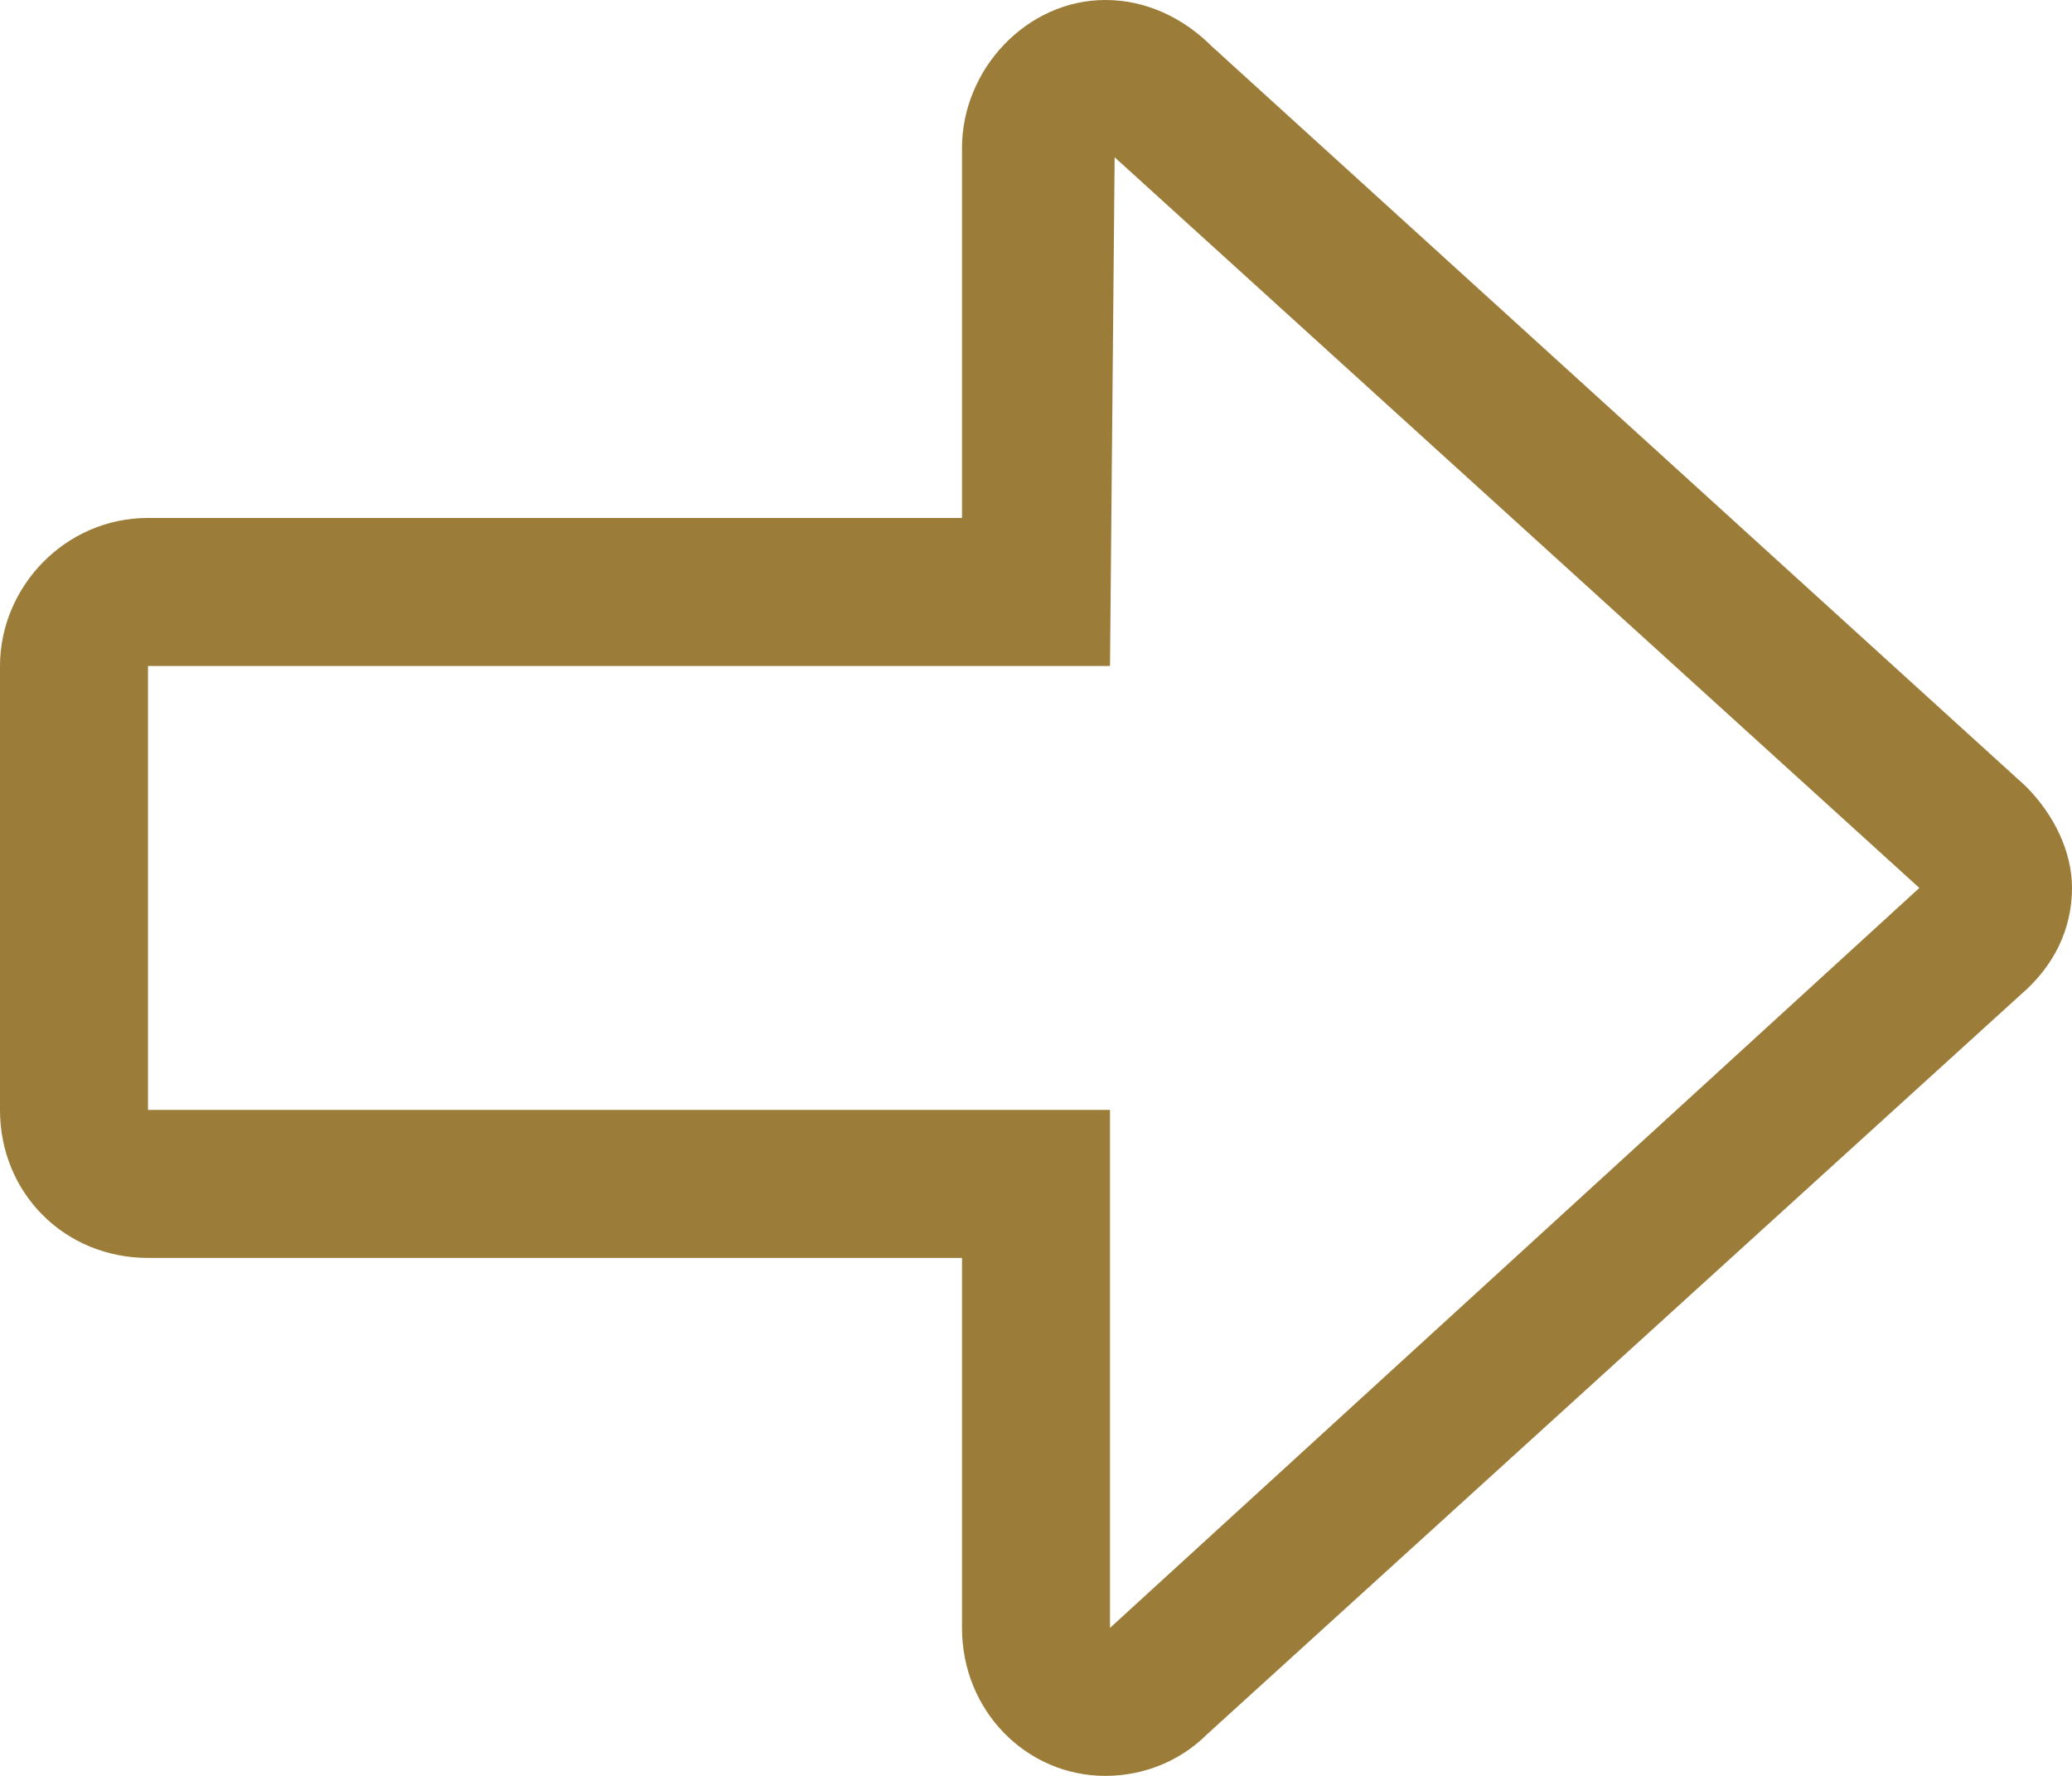
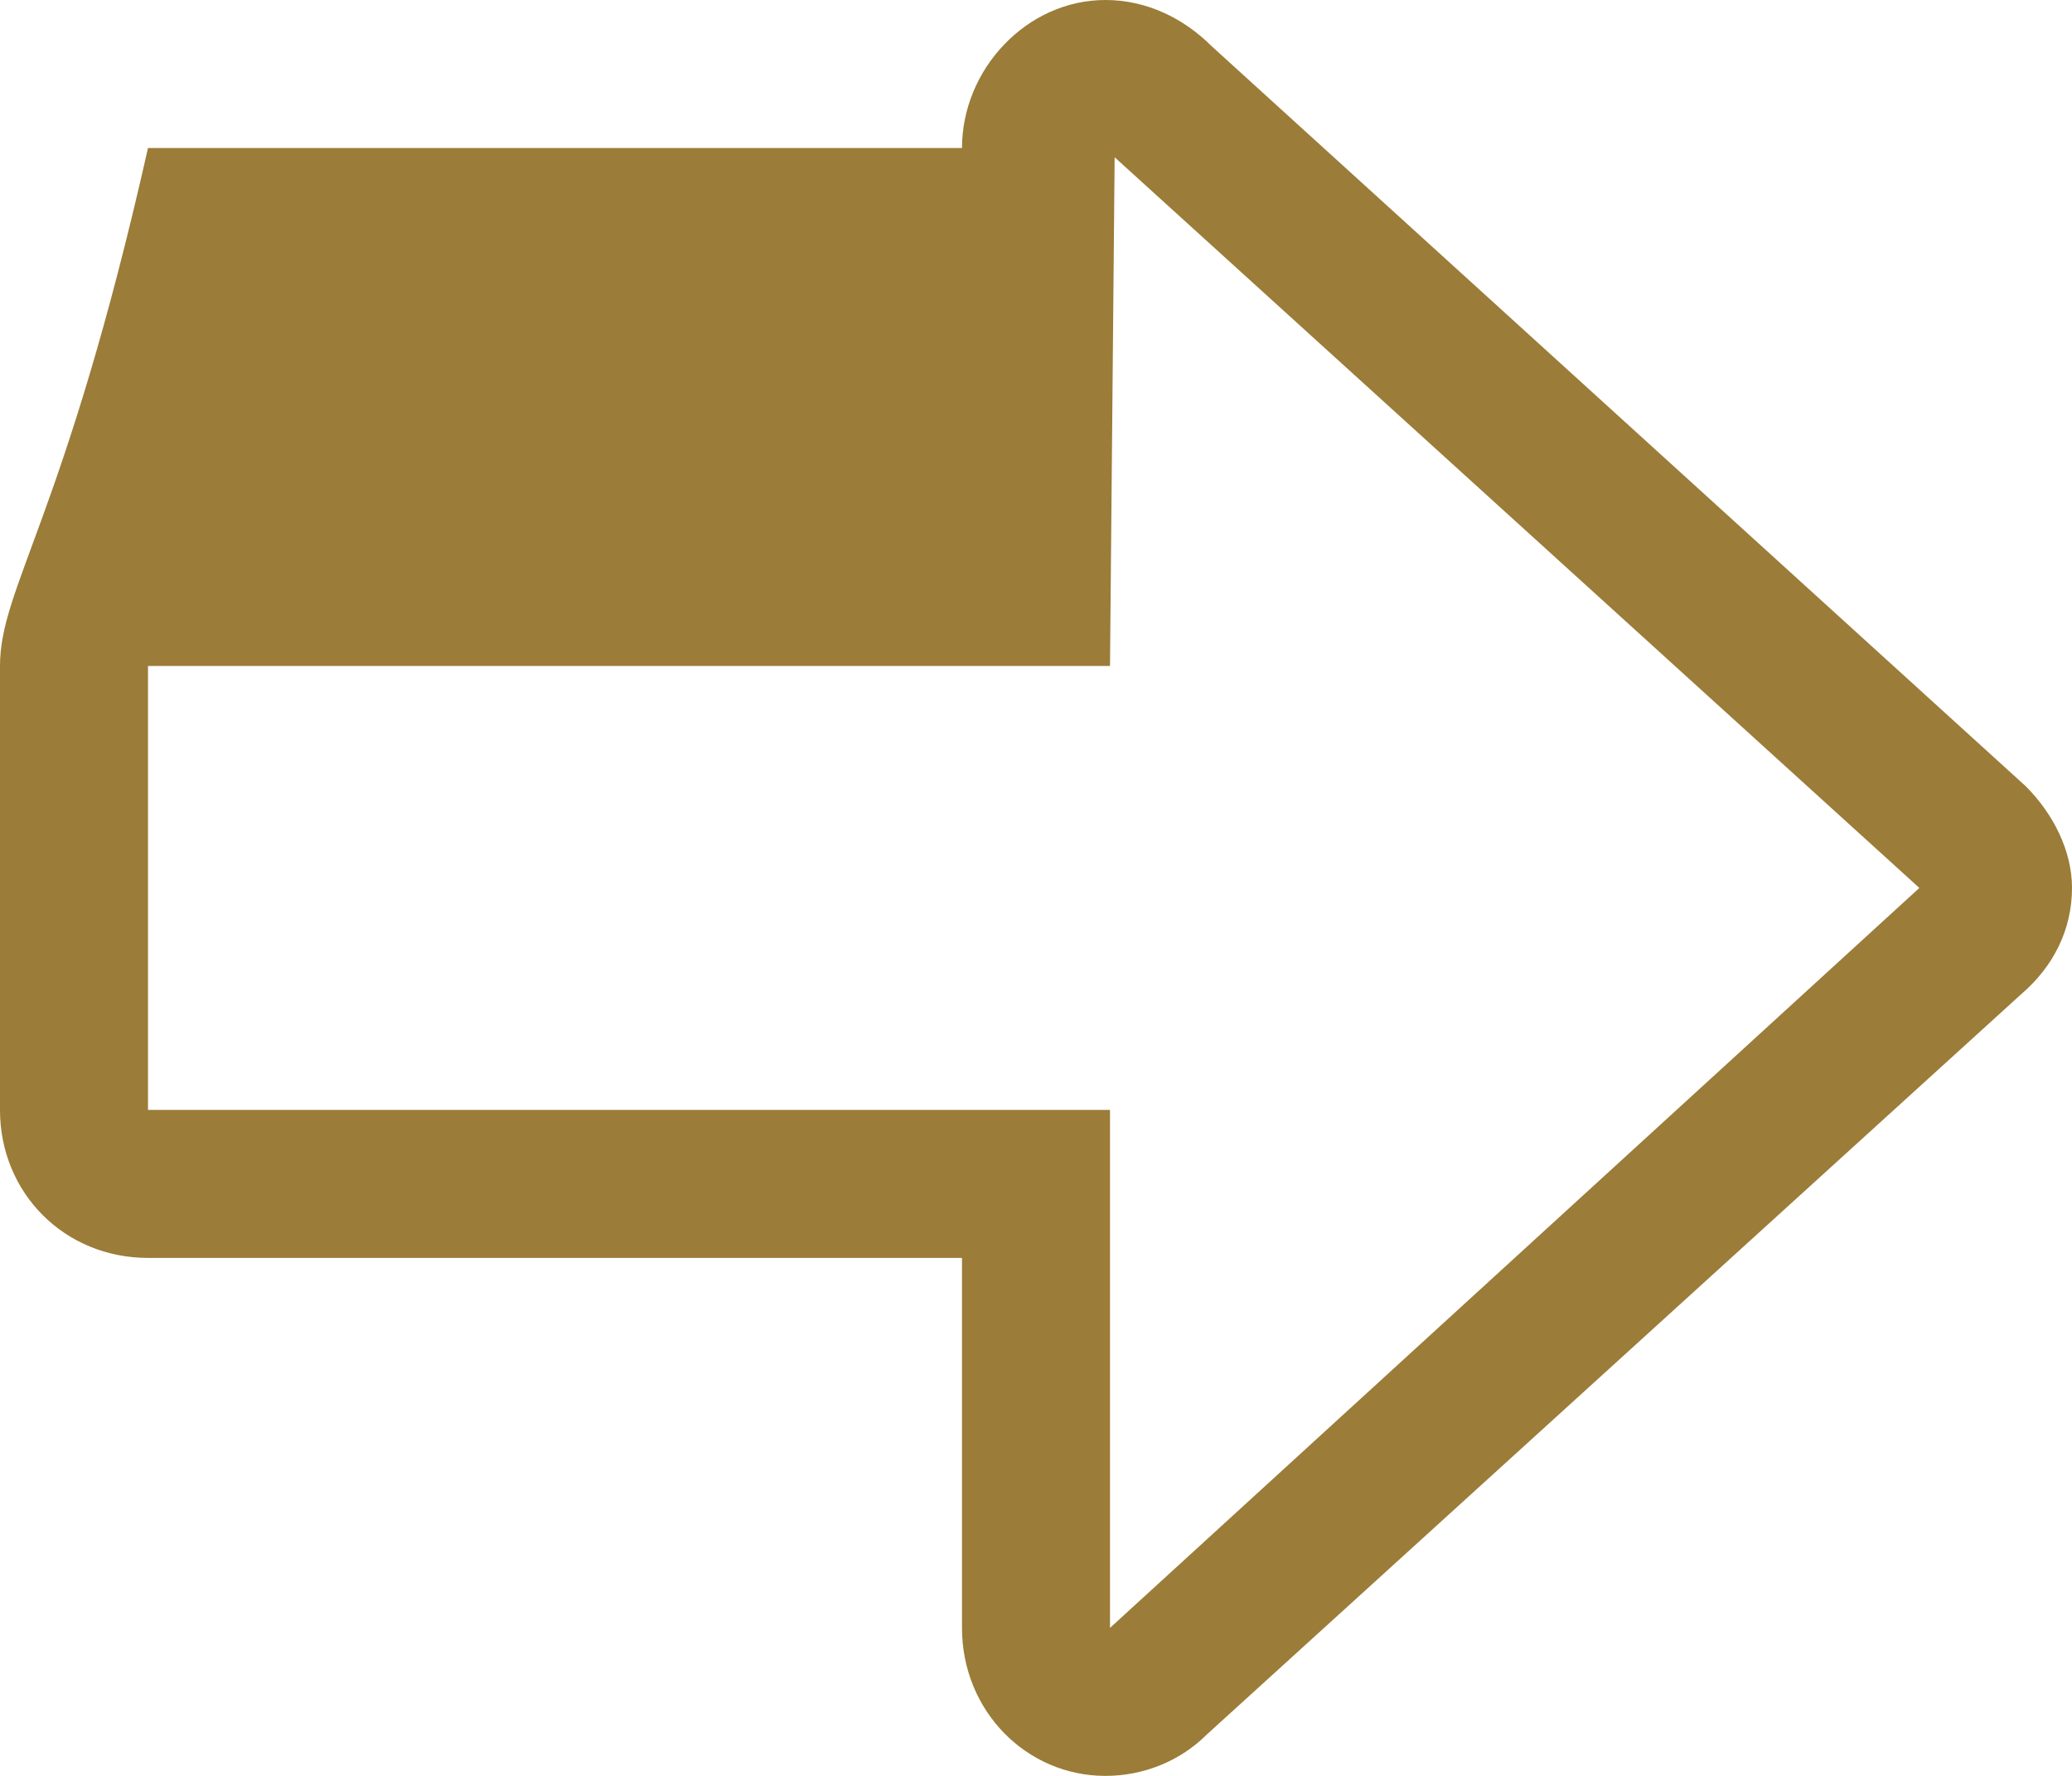
<svg xmlns="http://www.w3.org/2000/svg" width="21" height="18" viewBox="0 0 21 18" fill="none">
-   <path d="M1.5 12.75H9.75V16.5C9.75 17.344 10.406 18 11.203 18C11.578 18 11.953 17.859 12.234 17.578L20.484 10.078C20.812 9.797 21 9.422 21 9C21 8.625 20.812 8.25 20.531 7.969L12.281 0.469C12 0.188 11.625 0 11.203 0C10.406 0 9.75 0.703 9.75 1.5V5.25H1.5C0.656 5.25 0 5.953 0 6.75V11.25C0 12.094 0.656 12.75 1.5 12.75ZM1.5 6.75H11.25L11.297 1.594L19.453 9L11.25 16.5V11.25H1.5V6.75Z" fill="#9B7C38" />
+   <path d="M1.5 12.75H9.75V16.5C9.75 17.344 10.406 18 11.203 18C11.578 18 11.953 17.859 12.234 17.578L20.484 10.078C20.812 9.797 21 9.422 21 9C21 8.625 20.812 8.25 20.531 7.969L12.281 0.469C12 0.188 11.625 0 11.203 0C10.406 0 9.75 0.703 9.75 1.5H1.5C0.656 5.25 0 5.953 0 6.75V11.25C0 12.094 0.656 12.75 1.5 12.75ZM1.5 6.75H11.25L11.297 1.594L19.453 9L11.25 16.5V11.25H1.5V6.75Z" fill="#9B7C38" />
</svg>